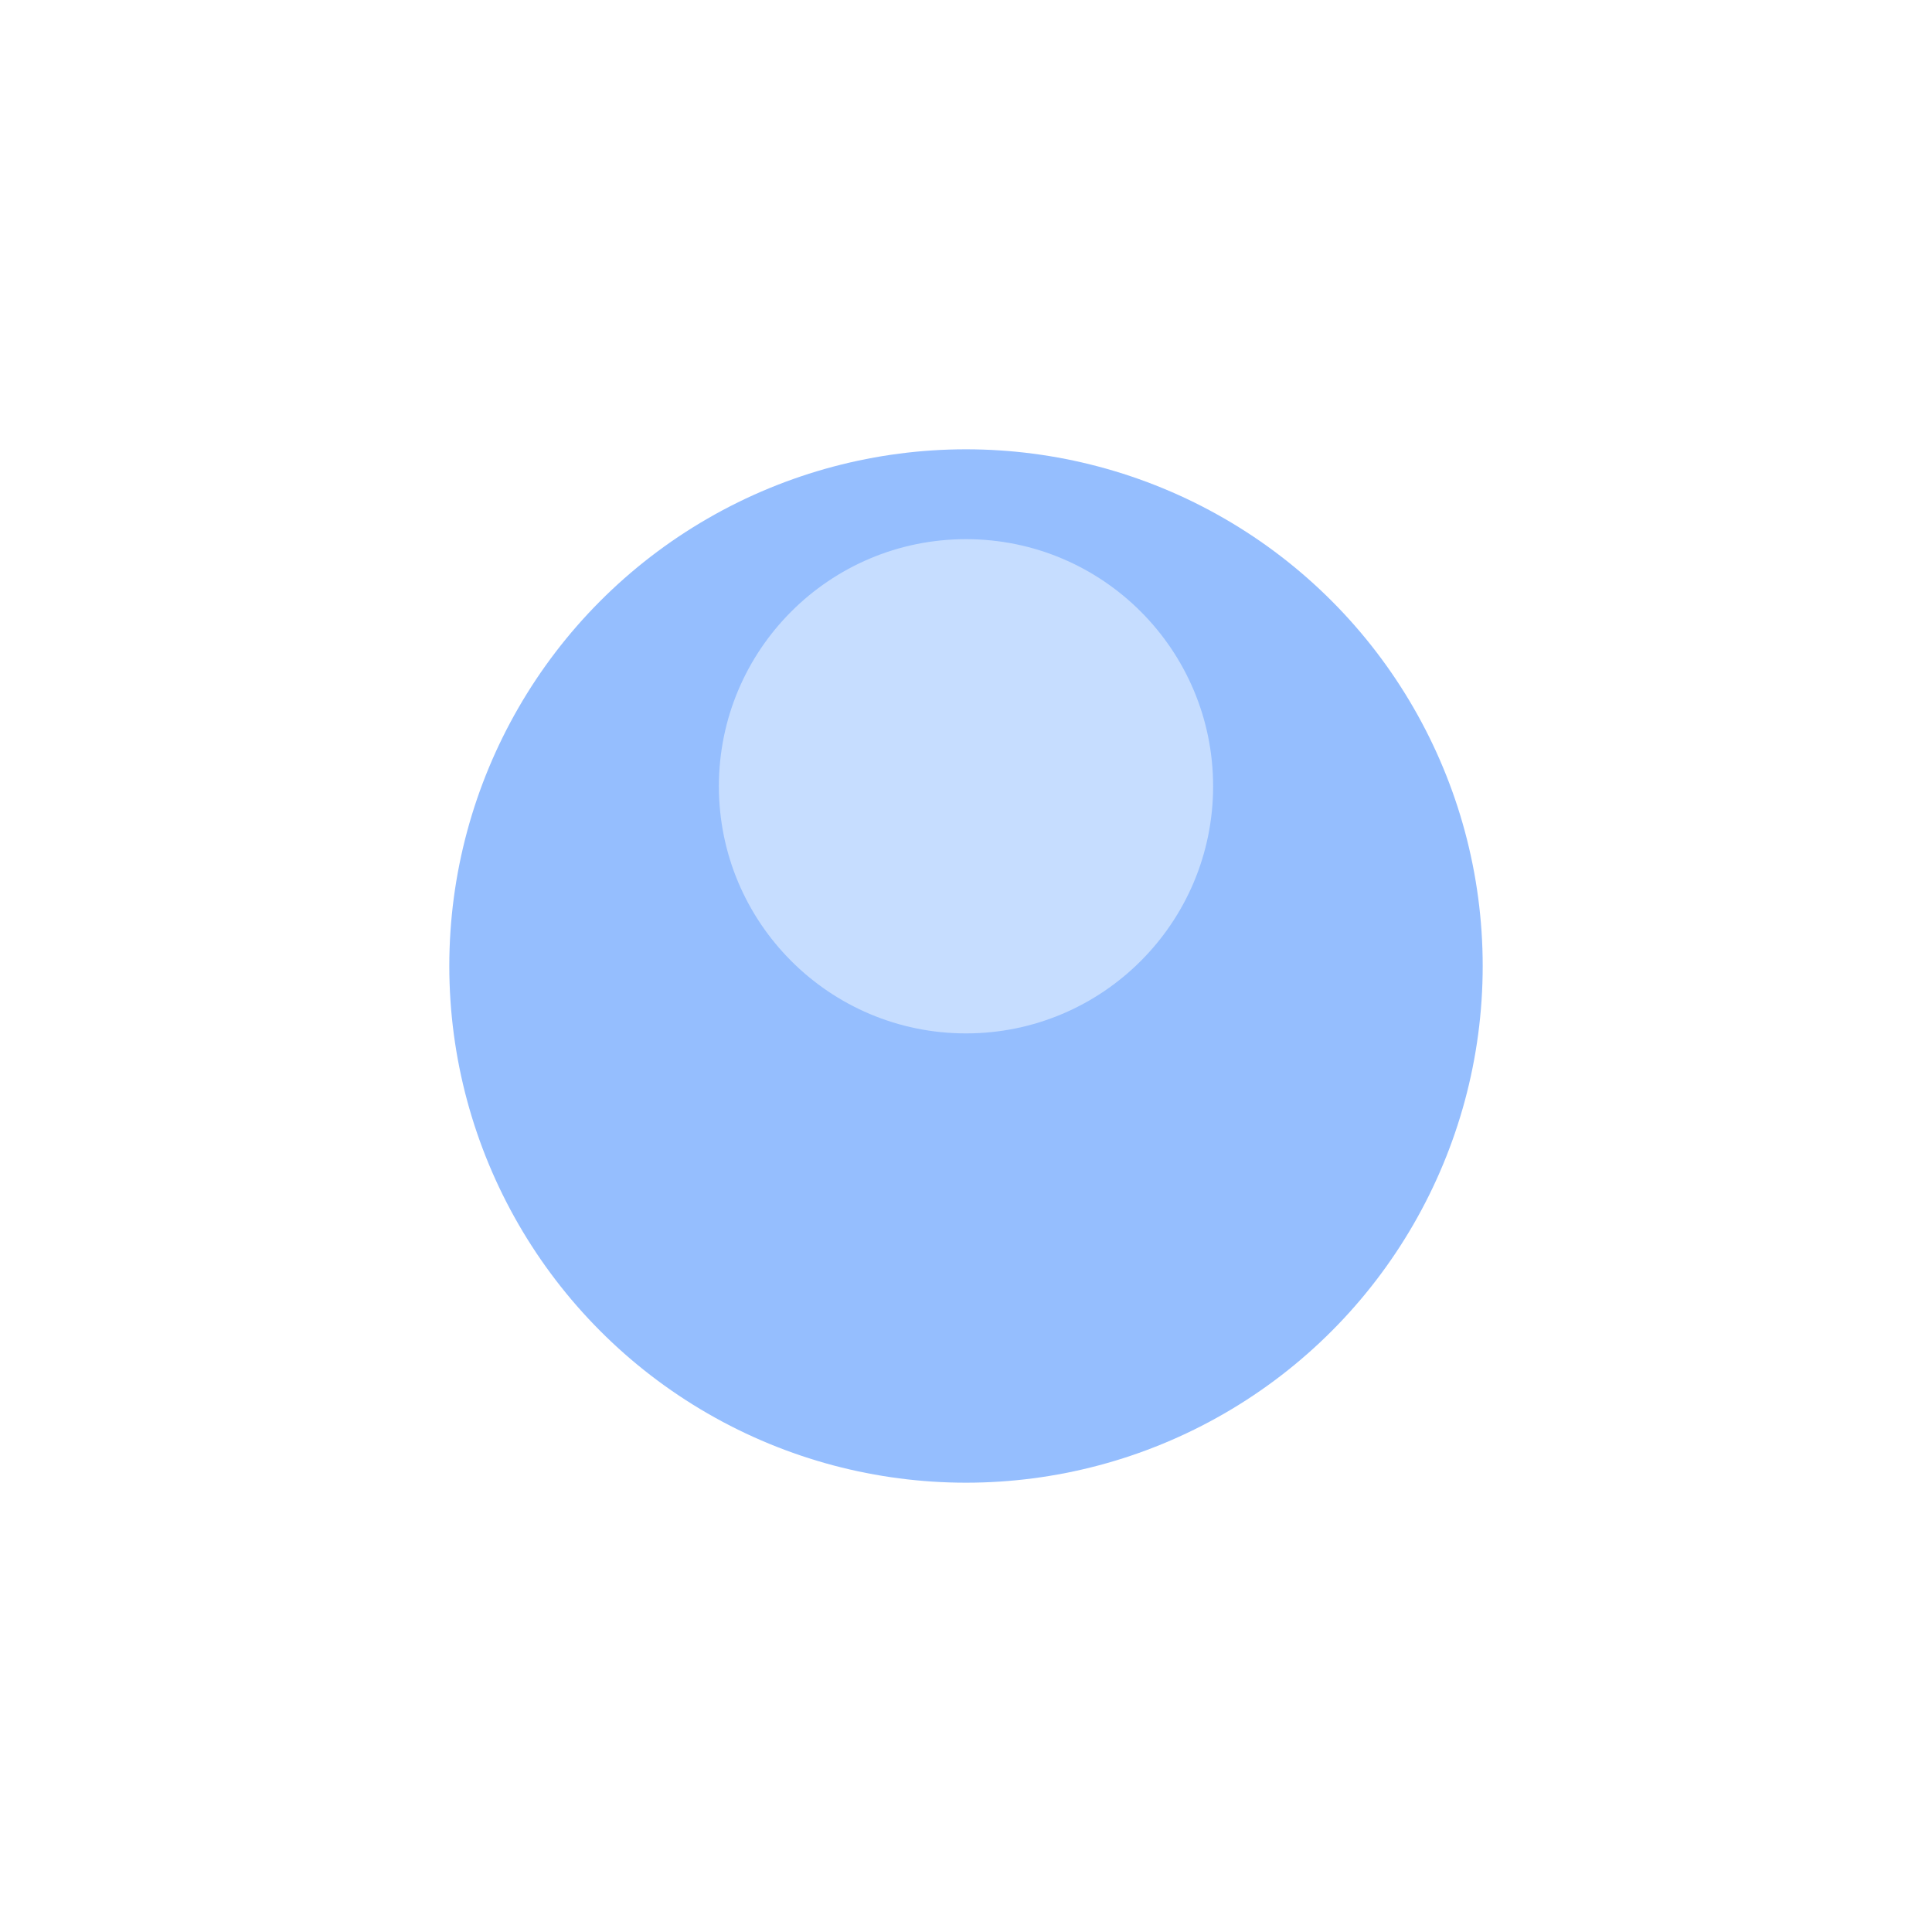
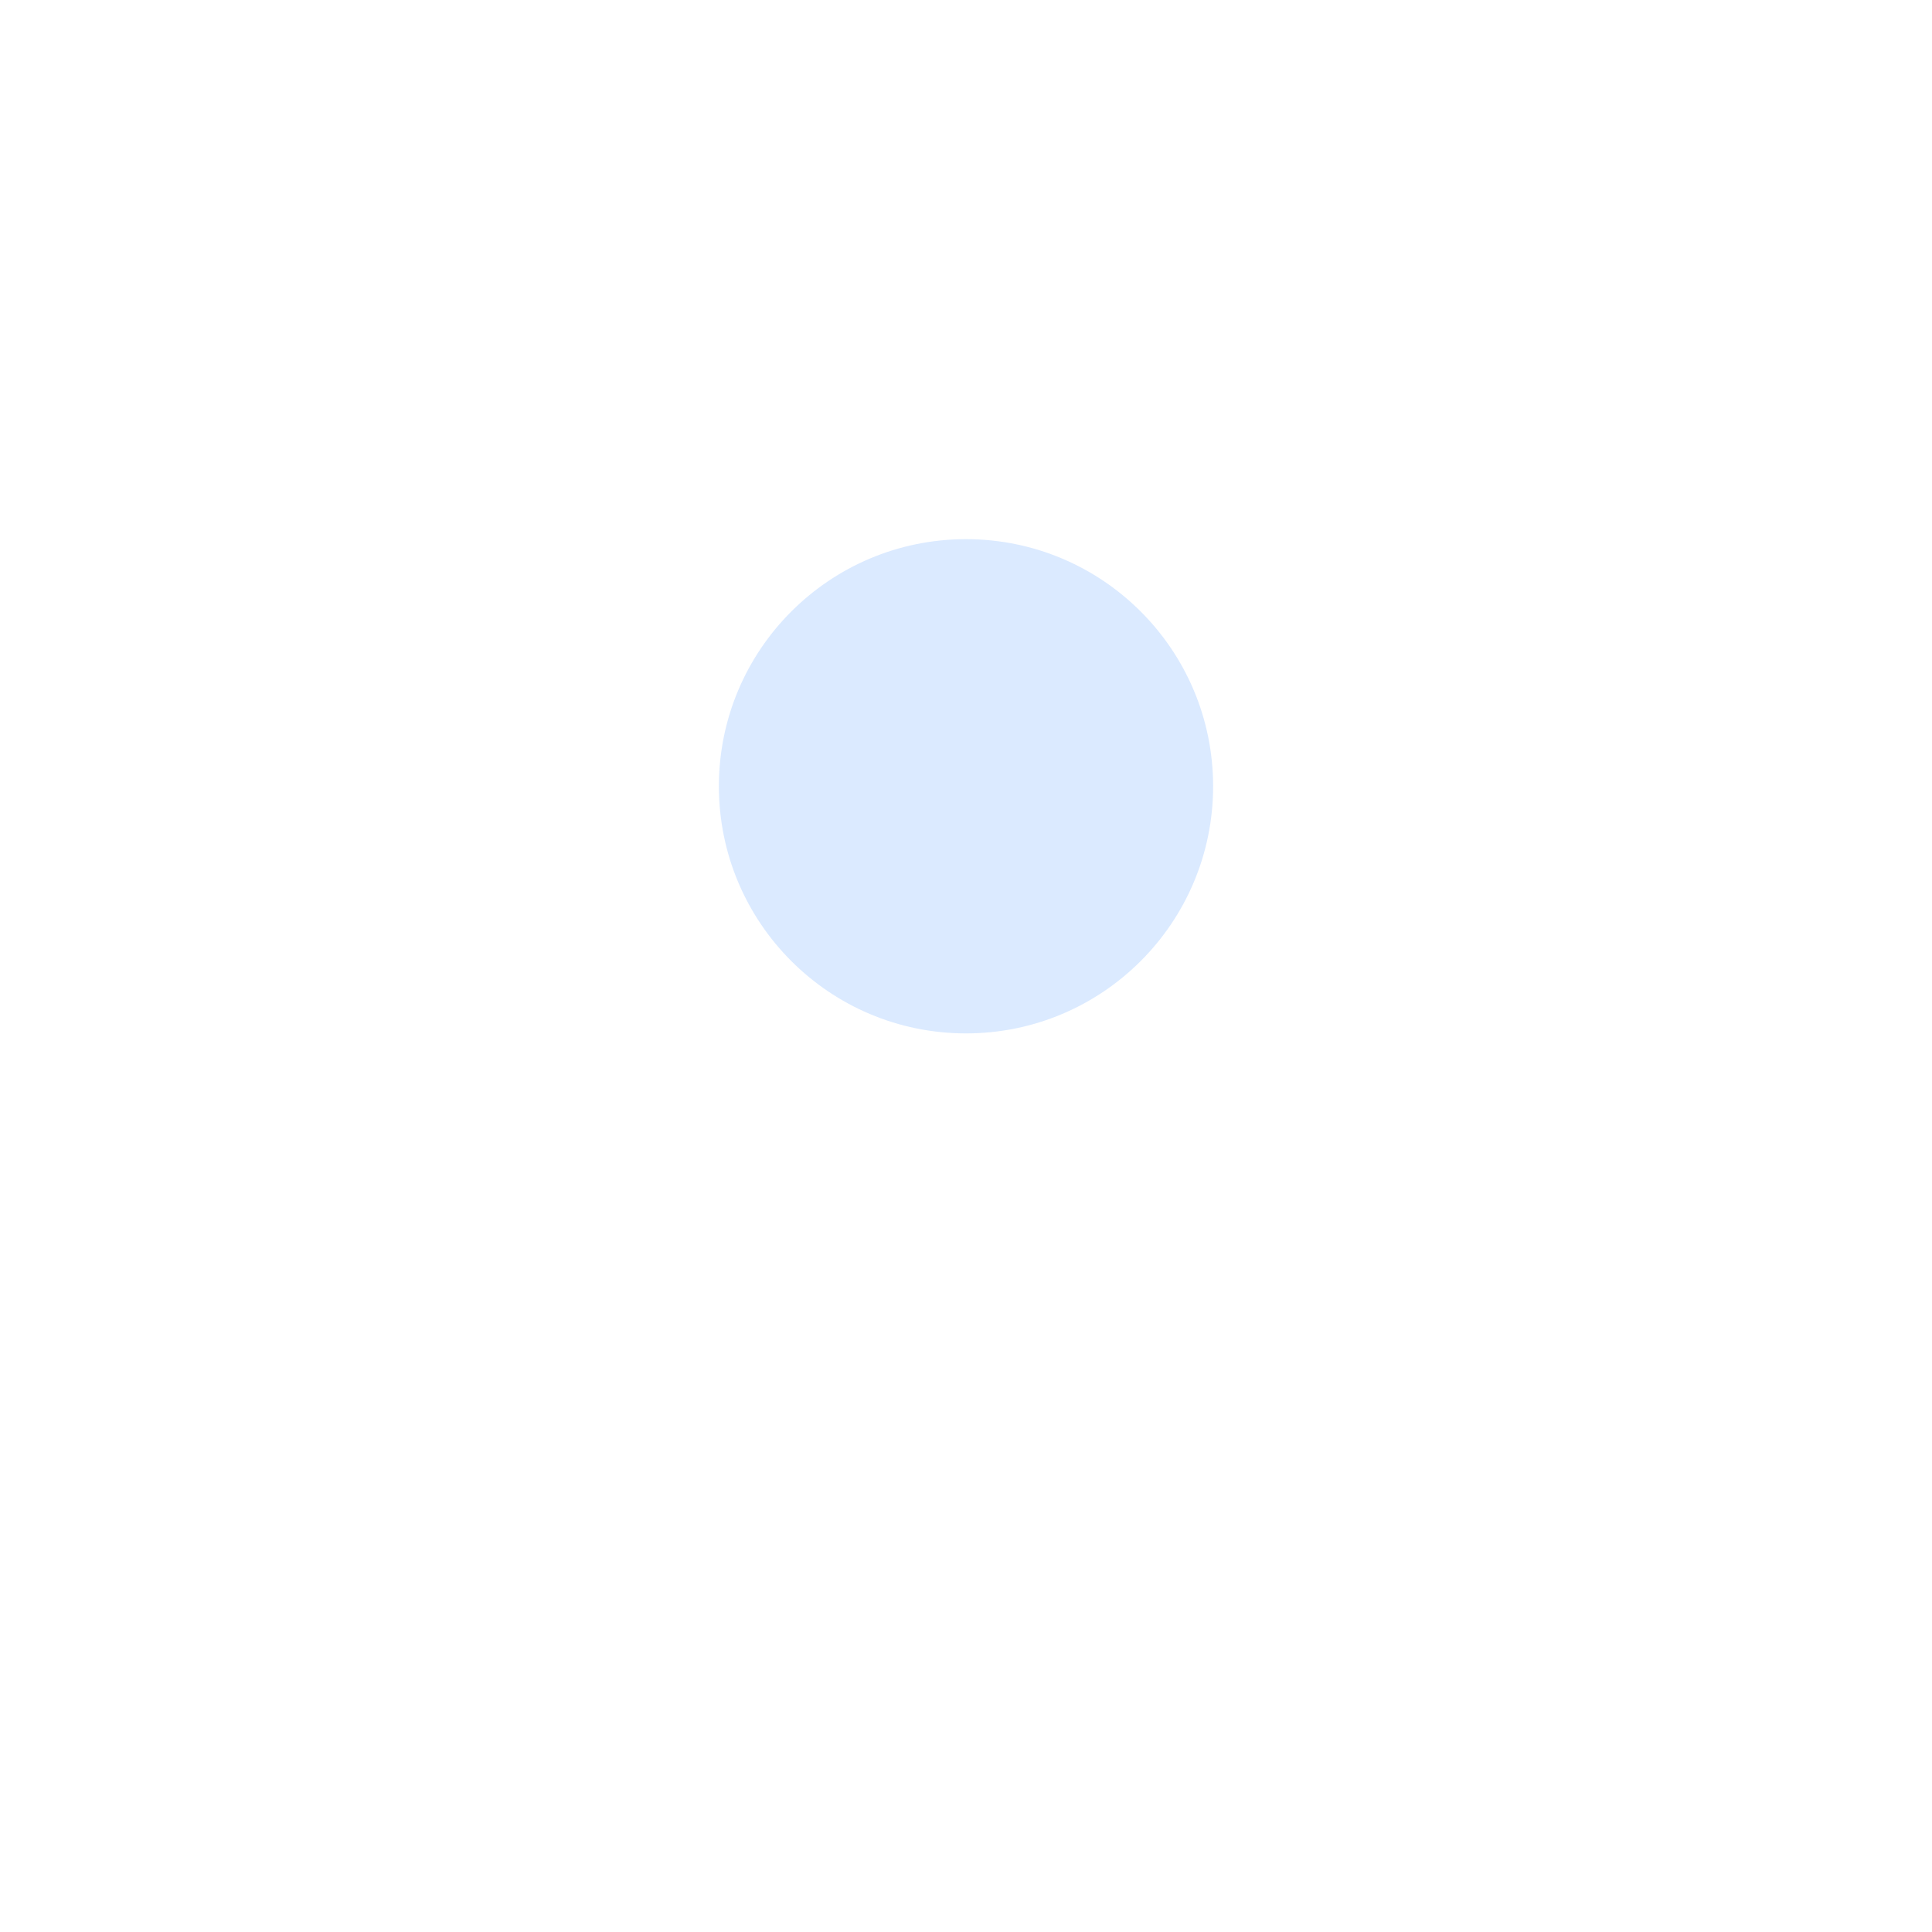
<svg xmlns="http://www.w3.org/2000/svg" width="43" height="43" viewBox="0 0 43 43" fill="none">
  <g filter="url(#filter0_d_761_532)">
-     <circle cx="21.5" cy="17.5" r="11.5" fill="#95BEFE" />
-   </g>
+     </g>
  <circle opacity="0.8" cx="21.5" cy="17.5" r="5.5" fill="#D2E4FF" />
  <defs>
    <filter id="filter0_d_761_532" x="0" y="0" width="43" height="43" filterUnits="userSpaceOnUse" color-interpolation-filters="sRGB">
      <feFlood flood-opacity="0" result="BackgroundImageFix" />
      <feColorMatrix in="SourceAlpha" type="matrix" values="0 0 0 0 0 0 0 0 0 0 0 0 0 0 0 0 0 0 127 0" result="hardAlpha" />
      <feOffset dy="4" />
      <feGaussianBlur stdDeviation="5" />
      <feComposite in2="hardAlpha" operator="out" />
      <feColorMatrix type="matrix" values="0 0 0 0 0.584 0 0 0 0 0.745 0 0 0 0 0.996 0 0 0 0.5 0" />
      <feBlend mode="normal" in2="BackgroundImageFix" result="effect1_dropShadow_761_532" />
      <feBlend mode="normal" in="SourceGraphic" in2="effect1_dropShadow_761_532" result="shape" />
    </filter>
  </defs>
</svg>